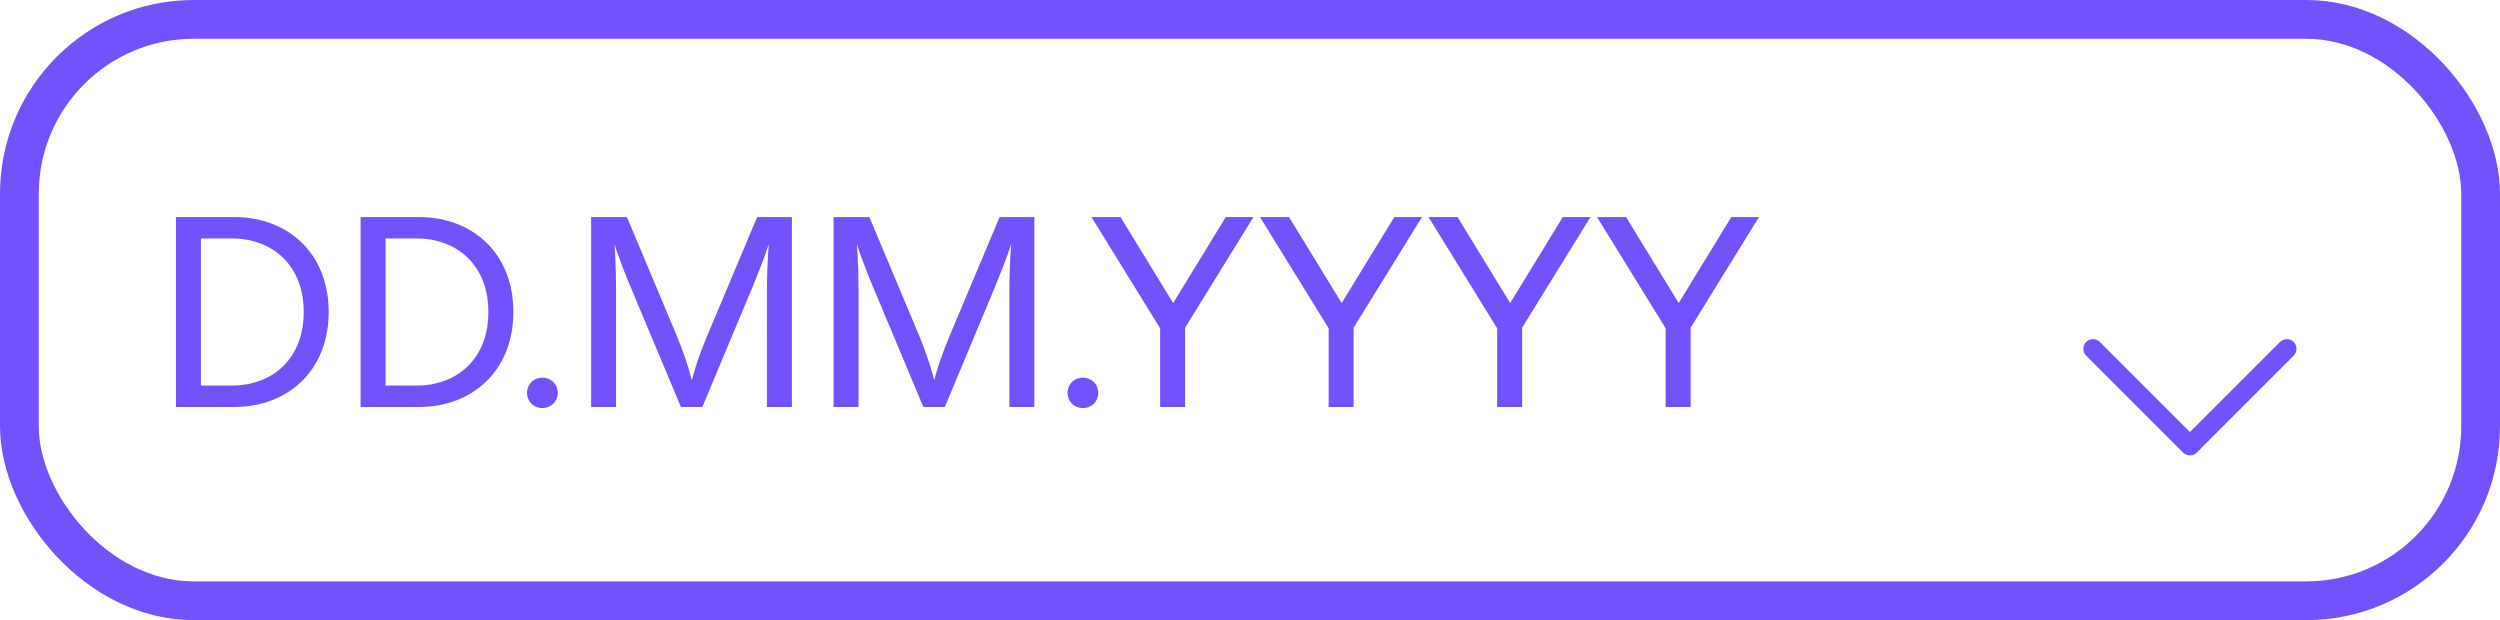
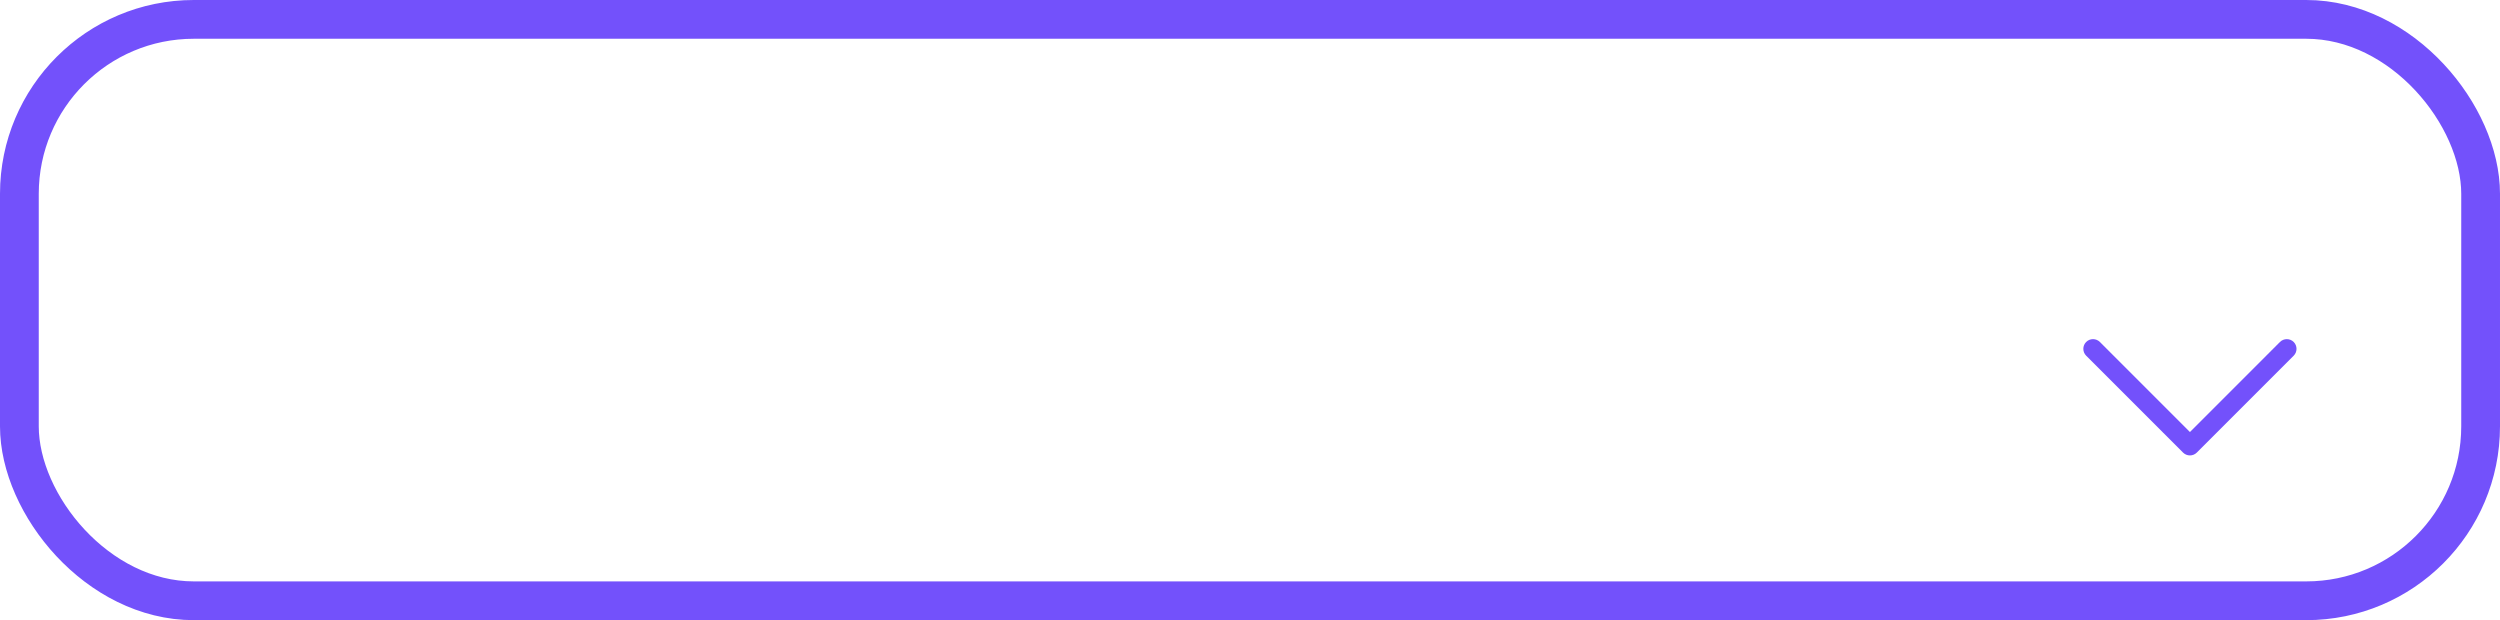
<svg xmlns="http://www.w3.org/2000/svg" width="129" height="32" viewBox="0 0 129 32" fill="none">
  <rect x="1" y="1" width="127" height="30" rx="9" fill="white" />
  <rect x="1" y="1" width="127" height="30" rx="9" stroke="#7351FB" stroke-width="2" />
-   <path d="M9.078 21V11.2H12.102C14.79 11.2 16.96 13.006 16.96 16.1C16.96 19.18 14.79 21 12.102 21H9.078ZM10.366 19.894H11.976C14.062 19.894 15.672 18.508 15.672 16.1C15.672 13.692 14.062 12.306 11.976 12.306H10.366V19.894ZM18.607 21V11.2H21.631C24.319 11.2 26.489 13.006 26.489 16.1C26.489 19.18 24.319 21 21.631 21H18.607ZM19.895 19.894H21.505C23.591 19.894 25.201 18.508 25.201 16.1C25.201 13.692 23.591 12.306 21.505 12.306H19.895V19.894ZM27.981 21.056C27.533 21.056 27.197 20.72 27.197 20.272C27.197 19.824 27.533 19.488 27.981 19.488C28.443 19.488 28.779 19.824 28.779 20.272C28.779 20.72 28.443 21.056 27.981 21.056ZM30.502 21V11.2H32.35L34.912 17.304C35.5 18.718 35.696 19.628 35.696 19.628C35.696 19.628 35.906 18.732 36.466 17.388L39.07 11.2H40.862V21H39.574V15.078C39.574 13.538 39.672 12.6 39.672 12.6C39.672 12.6 39.378 13.496 38.818 14.84L36.242 21H35.136L32.588 14.924C31.986 13.51 31.706 12.6 31.706 12.6C31.706 12.6 31.79 13.552 31.79 15.008V21H30.502ZM43.012 21V11.2H44.86L47.422 17.304C48.01 18.718 48.206 19.628 48.206 19.628C48.206 19.628 48.416 18.732 48.976 17.388L51.58 11.2H53.372V21H52.084V15.078C52.084 13.538 52.182 12.6 52.182 12.6C52.182 12.6 51.888 13.496 51.328 14.84L48.752 21H47.646L45.098 14.924C44.496 13.51 44.216 12.6 44.216 12.6C44.216 12.6 44.3 13.552 44.3 15.008V21H43.012ZM55.871 21.056C55.423 21.056 55.087 20.72 55.087 20.272C55.087 19.824 55.423 19.488 55.871 19.488C56.333 19.488 56.669 19.824 56.669 20.272C56.669 20.72 56.333 21.056 55.871 21.056ZM59.862 21V16.94L56.32 11.2H57.818L60.534 15.638L63.25 11.2H64.678L61.15 16.912V21H59.862ZM68.558 21V16.94L65.016 11.2H66.514L69.23 15.638L71.946 11.2H73.374L69.846 16.912V21H68.558ZM77.253 21V16.94L73.711 11.2H75.209L77.925 15.638L80.641 11.2H82.069L78.541 16.912V21H77.253ZM85.948 21V16.94L82.406 11.2H83.904L86.62 15.638L89.336 11.2H90.764L87.236 16.912V21H85.948Z" fill="#7351FB" />
  <g filter="url(#filter0_d_1010_6042)">
    <path fill-rule="evenodd" clip-rule="evenodd" d="M107.646 13.646C107.842 13.451 108.158 13.451 108.354 13.646L113 18.293L117.646 13.646C117.842 13.451 118.158 13.451 118.354 13.646C118.549 13.842 118.549 14.158 118.354 14.354L113.354 19.354C113.158 19.549 112.842 19.549 112.646 19.354L107.646 14.354C107.451 14.158 107.451 13.842 107.646 13.646Z" fill="#7351FB" />
  </g>
  <defs>
    <filter id="filter0_d_1010_6042" x="103.5" y="13.5" width="19" height="14" filterUnits="userSpaceOnUse" color-interpolation-filters="sRGB">
      <feFlood flood-opacity="0" result="BackgroundImageFix" />
      <feColorMatrix in="SourceAlpha" type="matrix" values="0 0 0 0 0 0 0 0 0 0 0 0 0 0 0 0 0 0 127 0" result="hardAlpha" />
      <feOffset dy="4" />
      <feGaussianBlur stdDeviation="2" />
      <feComposite in2="hardAlpha" operator="out" />
      <feColorMatrix type="matrix" values="0 0 0 0 0 0 0 0 0 0 0 0 0 0 0 0 0 0 0.25 0" />
      <feBlend mode="normal" in2="BackgroundImageFix" result="effect1_dropShadow_1010_6042" />
      <feBlend mode="normal" in="SourceGraphic" in2="effect1_dropShadow_1010_6042" result="shape" />
    </filter>
  </defs>
</svg>